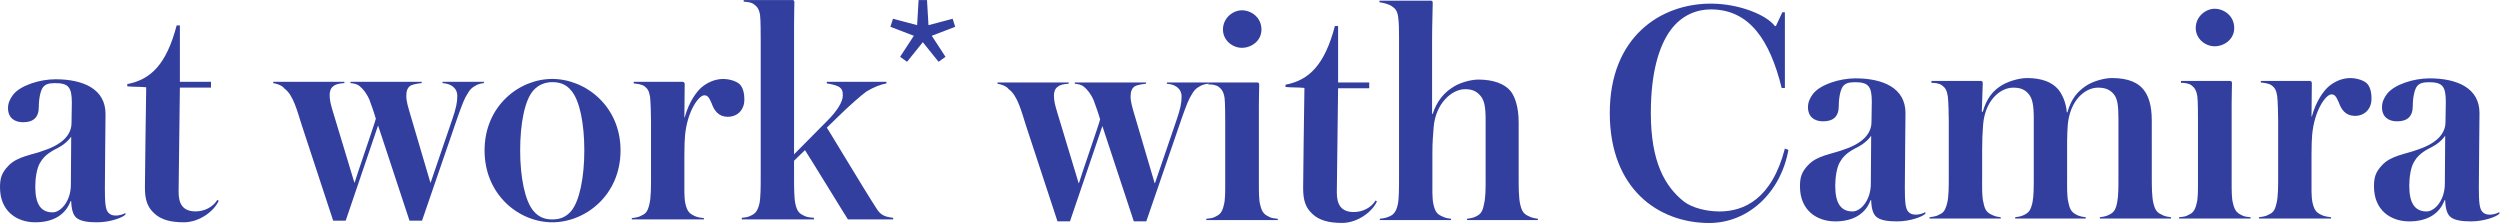
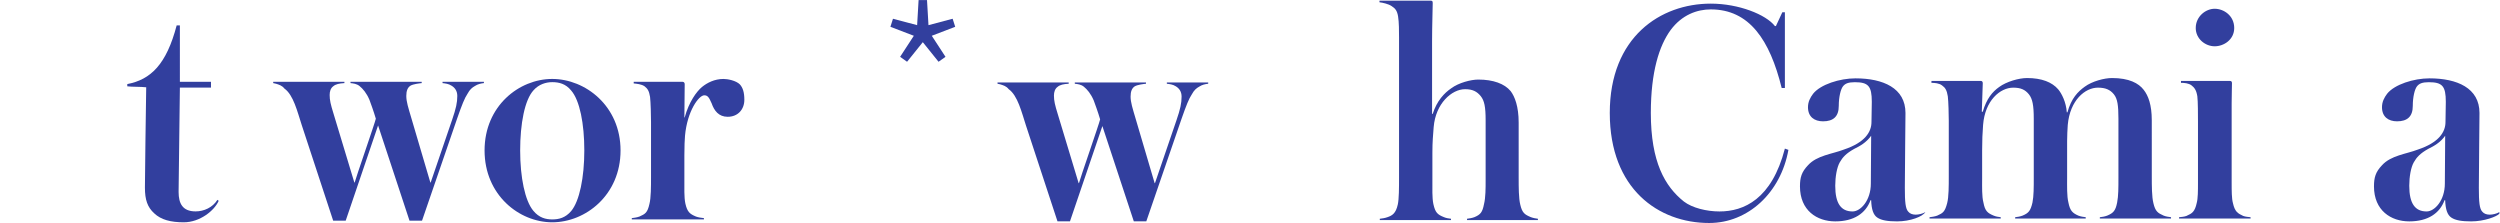
<svg xmlns="http://www.w3.org/2000/svg" xmlns:ns1="http://sodipodi.sourceforge.net/DTD/sodipodi-0.dtd" xmlns:ns2="http://www.inkscape.org/namespaces/inkscape" version="1.1" id="svg2" width="1328" height="118.453" viewBox="0 0 1328 118.453" ns1:docname="logo.eps">
  <defs id="defs6" />
  <ns1:namedview id="namedview4" pagecolor="#ffffff" bordercolor="#000000" borderopacity="0.25" ns2:showpageshadow="2" ns2:pageopacity="0.0" ns2:pagecheckerboard="0" ns2:deskcolor="#d1d1d1" />
  <g id="g8" ns2:groupmode="layer" ns2:label="ink_ext_XXXXXX" transform="matrix(1.333,0,0,-1.333,0,118.453)">
    <g id="g10" transform="scale(0.1)">
-       <path d="m 215.988,291.594 c -31.953,-17.891 -46.008,-33.219 -57.515,-53.668 -11.5,-20.449 -17.887,-57.512 -17.887,-93.305 0,-70.281 23,-102.238 69.008,-102.238 31.953,0 72.851,43.453 72.851,111.191 L 283.723,344 C 263.277,315.887 238.988,303.102 215.988,291.594 Z M 387.246,2.77 c -35.793,0 -62.625,3.832 -79.242,15.332 -15.336,10.223 -23,31.957 -24.281,69.008 h -2.559 C 261.996,34.715 214.707,2.77 140.586,2.77 67.738,2.77 0,46.215 0,142.063 c 0,35.792 6.391,57.511 31.953,84.355 35.785,39.621 97.129,44.727 143.137,62.629 84.348,28.113 109.914,70.281 109.914,109.906 0,17.891 1.273,61.344 1.273,80.52 0,62.617 -14.058,77.949 -67.738,77.949 -25.555,0 -38.336,-5.106 -47.281,-16.606 -8.945,-11.507 -16.613,-42.179 -16.613,-77.961 0,-42.179 -21.731,-61.343 -62.626,-61.343 -34.508,0 -60.066,17.89 -60.066,56.226 0,21.735 8.945,38.336 20.449,53.68 29.391,37.066 106.071,61.348 168.696,61.348 109.906,0 199.375,-38.34 199.375,-138.036 0,-42.167 -2.555,-218.539 -2.555,-297.773 0,-57.512 2.555,-84.352 14.055,-95.848 6.394,-7.668 16.617,-11.5 29.394,-11.5 11.504,0 28.117,3.832 38.344,10.211 V 33.441 C 489.484,21.934 439.637,2.77 387.246,2.77" style="fill:#323f9e;fill-opacity:1;fill-rule:nonzero;stroke:none" id="path12" />
      <path d="M 871.477,88.394 C 854.859,50.059 797.348,2.77 732.172,2.77 c -52.402,0 -90.738,10.227 -117.582,35.777 -26.836,24.281 -37.063,53.684 -37.063,102.242 0,25.566 3.832,337.399 5.114,400.027 -21.731,2.547 -56.235,1.274 -75.403,3.836 v 8.938 c 93.297,17.887 155.914,77.961 196.813,233.883 h 12.781 V 562.539 H 840.805 V 539.531 H 716.832 l -5.109,-415.359 c 0,-46 15.336,-77.957 67.734,-77.957 33.227,0 67.731,15.344 86.906,46.016 l 5.114,-3.836" style="fill:#323f9e;fill-opacity:1;fill-rule:nonzero;stroke:none" id="path14" />
      <path d="m 1892.62,545.926 c -11.51,-6.395 -20.45,-14.059 -29.4,-30.672 -11.5,-16.617 -23,-46.02 -40.89,-97.125 L 1681.75,9.16 H 1631.9 L 1506.66,388.73 1377.58,9.16 h -49.84 L 1202.49,390.004 c -17.89,54.949 -33.23,120.129 -69.01,145.695 -10.23,12.785 -21.73,15.328 -33.23,19.176 -2.56,1.273 -8.95,1.273 -11.5,2.547 v 5.117 h 283.72 v -5.117 c -20.45,-1.274 -34.51,-3.832 -44.73,-12.77 -10.23,-7.679 -14.06,-20.449 -14.06,-34.519 0,-20.449 3.83,-37.051 15.33,-74.113 l 83.07,-274.782 h 1.28 c 3.83,16.617 80.51,236.442 84.35,254.332 -8.95,30.672 -20.44,61.344 -25.56,75.399 -11.5,26.84 -25.56,43.457 -39.62,54.957 -11.5,8.949 -24.28,10.222 -35.78,11.496 v 5.117 h 283.72 v -5.117 c -11.5,-1.274 -33.23,-3.832 -44.74,-10.227 -11.49,-7.664 -16.61,-20.449 -16.61,-40.894 0,-22.996 7.67,-46.004 20.45,-89.457 l 75.4,-255.606 h 1.28 l 85.63,250.496 c 15.34,44.731 20.45,67.739 20.45,94.567 0,20.445 -10.23,33.23 -23.01,40.894 -11.5,7.68 -25.55,8.953 -35.78,10.227 v 5.117 h 164.86 v -5.117 c -11.5,-1.274 -24.28,-3.832 -35.78,-11.496" style="fill:#323f9e;fill-opacity:1;fill-rule:nonzero;stroke:none" id="path16" />
      <path d="m 2276.05,528.035 c -21.72,26.84 -48.56,33.231 -75.4,33.231 -25.57,0 -53.68,-8.95 -74.13,-31.957 -35.78,-38.34 -53.68,-134.188 -53.68,-240.262 0,-107.359 19.17,-200.653 52.41,-240.274 23,-28.113 49.83,-34.504 75.4,-34.504 26.84,0 52.39,6.391 75.4,33.23 33.23,39.609 52.41,134.188 52.41,241.547 0,106.074 -17.91,199.363 -52.41,238.988 z M 2200.65,2.77 c -131.64,0 -269.66,108.632 -269.66,286.277 0,177.644 138.02,284.988 269.66,284.988 131.64,0 272.22,-107.344 272.22,-284.988 0,-177.645 -139.31,-286.277 -272.22,-286.277" style="fill:#323f9e;fill-opacity:1;fill-rule:nonzero;stroke:none" id="path18" />
      <path d="m 2899.75,423.234 c -35.78,0 -53.68,24.282 -63.91,53.68 -10.22,23.008 -15.34,31.945 -29.38,31.945 -21.74,0 -67.75,-62.617 -76.69,-161.027 -1.27,-10.223 -2.56,-46.016 -2.56,-77.961 v -94.574 c 0,-34.508 -1.27,-72.844 3.83,-97.125 7.67,-34.504 17.91,-42.184 42.19,-52.406 10.22,-3.832 21.72,-5.105 31.94,-6.394 v -5.102 h -287.55 v 5.102 c 8.94,1.289 20.45,2.562 30.68,6.394 22.99,10.223 31.94,15.344 39.61,49.848 6.39,24.281 6.39,70.293 6.39,106.075 v 221.097 c 0,23.008 -1.28,79.235 -3.83,99.684 -3.84,24.277 -10.23,33.23 -21.73,42.183 -12.78,8.938 -31.94,10.223 -43.45,11.496 v 6.391 h 195.54 c 5.11,0 7.67,-5.117 7.67,-8.949 0,-3.832 -1.29,-126.524 -1.29,-132.914 h 1.29 c 16.61,61.344 47.27,103.527 69.01,121.414 20.45,16.617 49.85,31.945 85.62,31.945 16.62,0 49.85,-6.39 65.18,-21.719 11.5,-12.785 17.9,-30.671 17.9,-61.347 0,-38.336 -25.56,-67.735 -66.46,-67.735" style="fill:#323f9e;fill-opacity:1;fill-rule:nonzero;stroke:none" id="path20" />
-       <path d="m 3165.59,879.488 c 0,-15.343 -1.27,-47.289 -1.27,-92.015 v -513.77 l 138.02,139.309 c 34.51,35.777 56.24,70.293 56.24,94.574 0,15.332 -1.28,28.113 -19.18,37.066 -10.22,5.106 -33.23,10.223 -44.73,11.496 v 6.391 h 237.72 v -6.391 c -21.74,-3.832 -49.85,-14.058 -79.25,-31.945 -14.04,-8.949 -75.39,-62.633 -112.45,-99.695 l -46.02,-44.731 c 1.29,1.286 145.7,-241.547 200.65,-325.886 15.33,-23.008 31.95,-29.398 63.89,-33.23 v -6.391 h -180.19 c 0,-1.273 -169.97,276.05 -171.26,276.05 l -43.44,-42.168 v -66.464 c 0,-35.782 0,-80.524 5.1,-104.801 7.68,-34.504 17.89,-40.898 42.17,-51.121 10.24,-3.832 23.02,-3.832 31.96,-5.105 V 14.27 H 2956 v 6.391 c 8.94,1.273 17.89,1.273 28.11,5.105 24.29,10.223 33.24,16.617 42.17,51.121 5.12,24.277 5.12,69.019 5.12,104.801 v 546.996 c 0,22.996 0,79.234 -2.56,99.683 -3.83,24.281 -11.49,33.235 -23,42.168 -12.77,10.227 -30.68,10.227 -42.17,11.512 v 6.394 h 194.26 c 5.1,0 7.66,-2.562 7.66,-8.953" style="fill:#323f9e;fill-opacity:1;fill-rule:nonzero;stroke:none" id="path22" />
      <path d="m 3558.48,813.906 96.28,-25.531 5.83,99.934 h 33.56 l 5.84,-99.934 96.28,25.531 10.21,-32.105 -93.37,-35.738 54.71,-83.895 -27.72,-19.684 -62.72,78.051 -62.74,-78.051 -27.72,19.684 54.72,83.895 -93.37,35.738 10.21,32.105" style="fill:#323f9e;fill-opacity:1;fill-rule:nonzero;stroke:none" id="path24" />
      <path d="m 4778.92,543.418 c -11.5,-6.391 -20.45,-14.055 -29.4,-30.672 -11.5,-16.613 -23,-46 -40.89,-97.137 L 4568.04,6.645 H 4518.2 L 4392.96,386.227 4263.88,6.645 h -49.84 L 4088.79,387.496 c -17.89,54.953 -33.23,120.145 -69.01,145.699 -10.23,12.782 -21.73,15.34 -33.24,19.176 -2.55,1.274 -8.94,1.274 -11.5,2.547 v 5.117 h 283.72 v -5.117 c -20.44,-1.273 -34.5,-3.832 -44.72,-12.773 -10.23,-7.676 -14.07,-20.45 -14.07,-34.504 0,-20.45 3.84,-37.067 15.35,-74.129 l 83.06,-274.778 h 1.28 c 3.83,16.614 80.52,236.426 84.35,254.329 -8.95,30.671 -20.45,61.347 -25.56,75.402 -11.5,26.84 -25.56,43.457 -39.62,54.953 -11.5,8.953 -24.28,10.227 -35.78,11.5 v 5.117 h 283.72 v -5.117 c -11.51,-1.273 -33.23,-3.832 -44.73,-10.227 -11.5,-7.664 -16.62,-20.449 -16.62,-40.894 0,-22.996 7.67,-46.004 20.45,-89.461 l 75.4,-255.602 h 1.28 l 85.63,250.496 c 15.34,44.731 20.45,67.723 20.45,94.567 0,20.445 -10.23,33.23 -23,40.894 -11.51,7.68 -25.57,8.954 -35.79,10.227 v 5.117 h 164.86 v -5.117 c -11.5,-1.273 -24.28,-3.832 -35.78,-11.5" style="fill:#323f9e;fill-opacity:1;fill-rule:nonzero;stroke:none" id="path26" />
-       <path d="m 4948.92,698.055 c -37.06,0 -75.4,29.398 -75.4,72.855 0,46 39.62,76.676 75.4,76.676 37.07,0 77.96,-28.113 77.96,-76.676 0,-46.015 -40.89,-72.855 -77.96,-72.855 z M 4807.06,11.762 v 5.121 c 8.95,1.27 19.17,1.27 29.4,5.106 23,10.223 33.22,16.613 40.89,51.121 5.11,17.887 5.11,51.118 5.11,79.231 v 246.668 c 0,24.281 0,79.234 -2.55,99.68 -3.84,24.285 -11.51,34.507 -23.01,43.457 -11.5,8.941 -29.39,10.226 -42.17,10.226 v 7.664 h 194.26 c 6.39,0 8.94,-2.558 8.94,-8.949 0,-20.449 -1.27,-47.289 -1.27,-80.512 V 152.34 c 0,-28.113 0,-61.344 5.1,-79.231 7.68,-34.508 19.18,-40.898 40.9,-51.121 10.22,-3.836 20.45,-3.836 29.4,-5.106 v -5.121 h -285" style="fill:#323f9e;fill-opacity:1;fill-rule:nonzero;stroke:none" id="path28" />
-       <path d="M 5486.98,85.891 C 5470.36,47.543 5412.85,0.266 5347.67,0.266 c -52.4,0 -90.74,10.223 -117.58,35.777 -26.84,24.281 -37.06,53.68 -37.06,102.242 0,25.567 3.83,337.399 5.11,400.016 -21.73,2.558 -56.23,1.285 -75.4,3.844 v 8.941 c 93.3,17.898 155.91,77.957 196.81,233.879 h 12.78 v -224.93 h 123.97 v -23.008 h -123.97 l -5.11,-415.359 c 0,-46 15.34,-77.961 67.74,-77.961 33.22,0 67.73,15.344 86.9,46.016 l 5.12,-3.832" style="fill:#323f9e;fill-opacity:1;fill-rule:nonzero;stroke:none" id="path30" />
      <path d="m 5846.11,11.762 v 5.121 c 8.95,1.27 19.18,2.547 29.4,6.379 24.28,10.223 31.95,19.176 38.34,52.406 6.39,25.555 6.39,62.617 6.39,95.848 V 409.23 c 0,53.668 -5.11,77.961 -19.17,95.852 -15.33,19.16 -33.23,28.113 -62.62,28.113 -53.68,0 -117.58,-57.511 -125.25,-150.804 -2.55,-30.672 -5.11,-61.344 -5.11,-99.68 V 171.516 c 0,-33.231 -1.28,-71.567 3.84,-95.848 7.66,-34.508 16.61,-42.184 42.17,-52.406 8.95,-3.832 17.89,-5.109 28.12,-6.379 v -5.121 h -283.73 v 5.121 c 10.23,1.27 20.45,2.547 30.68,6.379 19.17,6.391 33.23,15.34 40.89,49.848 5.11,21.719 5.11,70.293 5.11,106.075 v 561.054 c 0,22.992 0,60.059 -3.83,83.067 -3.83,23.004 -11.5,31.957 -25.56,40.894 -12.78,8.953 -37.06,14.059 -48.56,15.344 v 6.379 h 204.48 c 6.39,0 7.67,-2.547 7.67,-10.211 0,-20.449 -2.56,-90.746 -2.56,-149.531 V 434.785 h 2.56 c 16.61,52.406 46.01,83.067 74.13,102.242 29.39,21.723 77.95,34.504 107.34,34.504 60.08,0 104.8,-16.613 129.08,-46 16.62,-21.734 31.96,-61.347 31.96,-125.25 V 179.184 c 0,-35.782 0,-80.508 6.38,-106.075 7.67,-33.234 17.9,-39.625 42.18,-49.848 10.23,-3.832 19.17,-5.109 28.12,-6.379 v -5.121 h -282.45" style="fill:#323f9e;fill-opacity:1;fill-rule:nonzero;stroke:none" id="path32" />
      <path d="m 6811.15,0 c -201.93,0 -396.19,135.461 -396.19,438.352 0,302.89 201.93,435.808 402.58,435.808 111.19,0 219.82,-43.457 255.6,-89.461 h 3.83 l 25.57,54.953 h 10.22 V 538.047 h -12.78 c -47.29,191.699 -129.08,313.105 -282.44,313.105 -54.96,0 -115.02,-21.722 -159.76,-81.797 -46,-62.617 -79.23,-167.417 -79.23,-331.003 0,-195.532 56.23,-292.657 131.63,-352.727 33.23,-25.566 90.74,-39.621 141.86,-39.621 97.14,0 208.32,48.559 260.72,250.496 l 14.06,-5.117 C 7096.15,120.133 6965.79,0 6811.15,0" style="fill:#323f9e;fill-opacity:1;fill-rule:nonzero;stroke:none" id="path34" />
-       <path d="m 7388.84,295.215 c -31.96,-17.891 -46.01,-33.219 -57.52,-53.668 -11.5,-20.449 -17.89,-57.512 -17.89,-93.305 0,-70.281 23,-102.238 69.01,-102.238 31.96,0 72.85,43.457 72.85,111.191 l 1.28,190.426 c -20.45,-28.125 -44.73,-40.894 -67.73,-52.406 z M 7560.09,6.391 c -35.79,0 -62.62,3.832 -79.24,15.332 -15.33,10.223 -23,31.945 -24.28,69.008 h -2.56 C 7434.84,38.336 7387.55,6.391 7313.43,6.391 c -72.84,0 -140.58,43.445 -140.58,139.304 0,35.782 6.39,57.5 31.95,84.34 35.79,39.625 97.13,44.731 143.14,62.633 84.35,28.113 109.91,70.281 109.91,109.906 0,17.891 1.27,61.348 1.27,80.508 0,62.633 -14.05,77.961 -67.73,77.961 -25.56,0 -38.34,-5.105 -47.28,-16.617 -8.95,-11.496 -16.62,-42.168 -16.62,-77.946 0,-42.183 -21.73,-61.347 -62.62,-61.347 -34.51,0 -60.07,17.89 -60.07,56.226 0,21.723 8.94,38.34 20.45,53.68 29.39,37.066 106.07,61.348 168.7,61.348 109.9,0 199.37,-38.34 199.37,-138.035 0,-42.168 -2.55,-218.539 -2.55,-297.774 0,-57.512 2.55,-84.351 14.05,-95.847 6.39,-7.668 16.62,-11.512 29.4,-11.512 11.5,0 28.12,3.844 38.34,10.238 V 37.062 C 7662.34,25.555 7612.49,6.391 7560.09,6.391" style="fill:#323f9e;fill-opacity:1;fill-rule:nonzero;stroke:none" id="path36" />
+       <path d="m 7388.84,295.215 c -31.96,-17.891 -46.01,-33.219 -57.52,-53.668 -11.5,-20.449 -17.89,-57.512 -17.89,-93.305 0,-70.281 23,-102.238 69.01,-102.238 31.96,0 72.85,43.457 72.85,111.191 l 1.28,190.426 c -20.45,-28.125 -44.73,-40.894 -67.73,-52.406 z M 7560.09,6.391 c -35.79,0 -62.62,3.832 -79.24,15.332 -15.33,10.223 -23,31.945 -24.28,69.008 h -2.56 C 7434.84,38.336 7387.55,6.391 7313.43,6.391 c -72.84,0 -140.58,43.445 -140.58,139.304 0,35.782 6.39,57.5 31.95,84.34 35.79,39.625 97.13,44.731 143.14,62.633 84.35,28.113 109.91,70.281 109.91,109.906 0,17.891 1.27,61.348 1.27,80.508 0,62.633 -14.05,77.961 -67.73,77.961 -25.56,0 -38.34,-5.105 -47.28,-16.617 -8.95,-11.496 -16.62,-42.168 -16.62,-77.946 0,-42.183 -21.73,-61.347 -62.62,-61.347 -34.51,0 -60.07,17.89 -60.07,56.226 0,21.723 8.94,38.34 20.45,53.68 29.39,37.066 106.07,61.348 168.7,61.348 109.9,0 199.37,-38.34 199.37,-138.035 0,-42.168 -2.55,-218.539 -2.55,-297.774 0,-57.512 2.55,-84.351 14.05,-95.847 6.39,-7.668 16.62,-11.512 29.4,-11.512 11.5,0 28.12,3.844 38.34,10.238 C 7662.34,25.555 7612.49,6.391 7560.09,6.391" style="fill:#323f9e;fill-opacity:1;fill-rule:nonzero;stroke:none" id="path36" />
      <path d="m 8367.81,17.891 v 5.117 c 10.24,1.274 19.18,2.547 29.4,6.379 24.28,10.223 33.24,19.176 39.63,52.406 5.1,25.555 5.1,61.344 5.1,95.852 v 237.714 c 0,53.664 -3.83,79.235 -17.89,97.121 -15.34,19.176 -34.5,26.84 -63.9,26.84 -51.11,0 -111.18,-49.847 -120.13,-148.242 -1.27,-20.449 -2.55,-40.898 -2.55,-63.902 V 181.477 c 0,-34.504 -1.28,-74.129 5.11,-99.684 6.39,-33.23 16.61,-42.184 39.61,-52.406 10.24,-3.832 19.17,-5.105 29.4,-6.379 v -5.117 h -281.17 v 5.117 c 10.23,1.274 19.17,2.547 29.4,6.379 24.28,10.223 31.95,19.176 39.62,52.406 5.11,25.555 5.11,61.344 5.11,95.852 v 237.714 c 0,53.664 -5.11,79.235 -19.17,97.121 -15.34,19.176 -33.23,26.84 -62.62,26.84 -52.4,0 -112.47,-51.121 -120.14,-148.242 -2.55,-31.961 -3.83,-63.902 -3.83,-102.242 V 177.645 c 0,-34.508 -1.28,-71.571 5.11,-95.852 6.39,-34.504 16.62,-42.184 40.9,-52.406 8.94,-3.832 17.89,-5.105 28.12,-6.379 v -5.117 h -283.73 v 5.117 c 8.95,1.274 20.45,2.547 30.68,6.379 23,10.223 30.67,15.344 39.61,49.848 6.4,24.282 6.4,69.008 6.4,106.075 v 221.097 c 0,24.282 -1.28,77.961 -3.84,98.41 -3.83,24.282 -10.22,34.504 -23,43.457 -11.5,8.938 -29.4,10.223 -42.17,10.223 v 7.664 h 196.81 c 5.11,0 7.67,-3.832 7.67,-8.949 0,-3.832 -3.84,-107.348 -3.84,-113.738 h 3.84 c 15.33,52.39 38.34,79.23 65.18,98.406 29.39,21.723 79.23,35.781 111.18,35.781 58.79,0 99.69,-16.617 123.97,-44.73 14.06,-16.617 31.95,-51.121 34.51,-92.02 h 2.56 c 15.33,56.242 42.17,83.067 69.01,102.242 29.4,21.723 77.96,34.508 108.63,34.508 67.74,0 106.07,-20.449 126.52,-47.289 17.89,-22.996 31.96,-58.785 31.96,-121.406 V 185.309 c 0,-37.067 0,-80.508 6.38,-106.075 7.66,-33.23 17.9,-39.625 40.9,-49.848 8.95,-3.832 20.44,-5.105 29.39,-6.379 v -5.117 h -283.73" style="fill:#323f9e;fill-opacity:1;fill-rule:nonzero;stroke:none" id="path38" />
      <path d="m 8825.39,704.18 c -37.05,0 -75.38,29.398 -75.38,72.855 0,46.004 39.61,76.676 75.38,76.676 37.07,0 77.97,-28.113 77.97,-76.676 0,-46.015 -40.9,-72.855 -77.97,-72.855 z M 8683.54,17.891 v 5.117 c 8.95,1.274 19.16,1.274 29.4,5.106 23,10.223 33.23,16.617 40.9,51.121 5.1,17.887 5.1,51.121 5.1,79.235 v 246.664 c 0,24.281 0,79.234 -2.55,99.683 -3.84,24.282 -11.5,34.504 -23,43.457 -11.51,8.938 -29.4,10.223 -42.18,10.223 v 7.664 h 194.26 c 6.39,0 8.95,-2.558 8.95,-8.949 0,-20.449 -1.28,-47.289 -1.28,-80.508 V 158.469 c 0,-28.114 0,-61.348 5.11,-79.235 7.66,-34.504 19.18,-40.898 40.9,-51.121 10.22,-3.832 20.45,-3.832 29.38,-5.106 v -5.117 h -284.99" style="fill:#323f9e;fill-opacity:1;fill-rule:nonzero;stroke:none" id="path40" />
-       <path d="m 9383.9,426.855 c -35.77,0 -53.68,24.282 -63.9,53.68 -10.23,22.992 -15.34,31.945 -29.39,31.945 -21.73,0 -67.75,-62.617 -76.68,-161.027 -1.28,-10.223 -2.56,-46.015 -2.56,-77.961 v -94.574 c 0,-34.508 -1.28,-72.844 3.83,-97.125 7.66,-34.504 17.9,-42.184 42.18,-52.406 10.22,-3.832 21.72,-5.105 31.95,-6.379 v -5.117 h -287.55 v 5.117 c 8.94,1.274 20.45,2.547 30.67,6.379 22.99,10.223 31.95,15.344 39.61,49.848 6.39,24.282 6.39,70.297 6.39,106.075 v 221.097 c 0,23.008 -1.27,79.235 -3.83,99.684 -3.83,24.281 -10.22,33.23 -21.72,42.183 -12.78,8.938 -31.95,10.223 -43.46,11.497 v 6.39 h 195.55 c 5.1,0 7.66,-5.117 7.66,-8.949 0,-3.832 -1.28,-126.523 -1.28,-132.914 h 1.28 c 16.62,61.344 47.28,103.527 69.01,121.418 20.45,16.613 49.85,31.945 85.63,31.945 16.61,0 49.85,-6.394 65.17,-21.722 11.5,-12.786 17.91,-30.672 17.91,-61.344 0,-38.34 -25.57,-67.739 -66.47,-67.739" style="fill:#323f9e;fill-opacity:1;fill-rule:nonzero;stroke:none" id="path42" />
      <path d="m 9676.28,295.215 c -31.96,-17.891 -46,-33.219 -57.51,-53.668 -11.5,-20.449 -17.89,-57.512 -17.89,-93.305 0,-70.281 23,-102.238 69.01,-102.238 31.95,0 72.84,43.457 72.84,111.191 l 1.29,190.426 c -20.45,-28.125 -44.73,-40.894 -67.74,-52.406 z M 9847.53,6.391 c -35.77,0 -62.61,3.832 -79.23,15.332 -15.33,10.223 -23.01,31.945 -24.28,69.008 h -2.56 C 9722.29,38.336 9675.01,6.391 9600.88,6.391 c -72.84,0 -140.59,43.445 -140.59,139.304 0,35.782 6.4,57.5 31.96,84.34 35.79,39.625 97.13,44.731 143.14,62.633 84.35,28.113 109.9,70.281 109.9,109.906 0,17.891 1.28,61.348 1.28,80.508 0,62.633 -14.05,77.961 -67.73,77.961 -25.56,0 -38.35,-5.105 -47.29,-16.617 -8.95,-11.496 -16.61,-42.168 -16.61,-77.946 0,-42.183 -21.72,-61.347 -62.62,-61.347 -34.52,0 -60.07,17.89 -60.07,56.226 0,21.723 8.94,38.34 20.45,53.68 29.38,37.066 106.07,61.348 168.69,61.348 109.92,0 199.38,-38.34 199.38,-138.035 0,-42.168 -2.56,-218.539 -2.56,-297.774 0,-57.512 2.56,-84.351 14.07,-95.847 6.37,-7.668 16.6,-11.512 29.38,-11.512 11.51,0 28.12,3.844 38.34,10.238 V 37.062 C 9949.78,25.555 9899.94,6.391 9847.53,6.391" style="fill:#323f9e;fill-opacity:1;fill-rule:nonzero;stroke:none" id="path44" />
    </g>
  </g>
</svg>